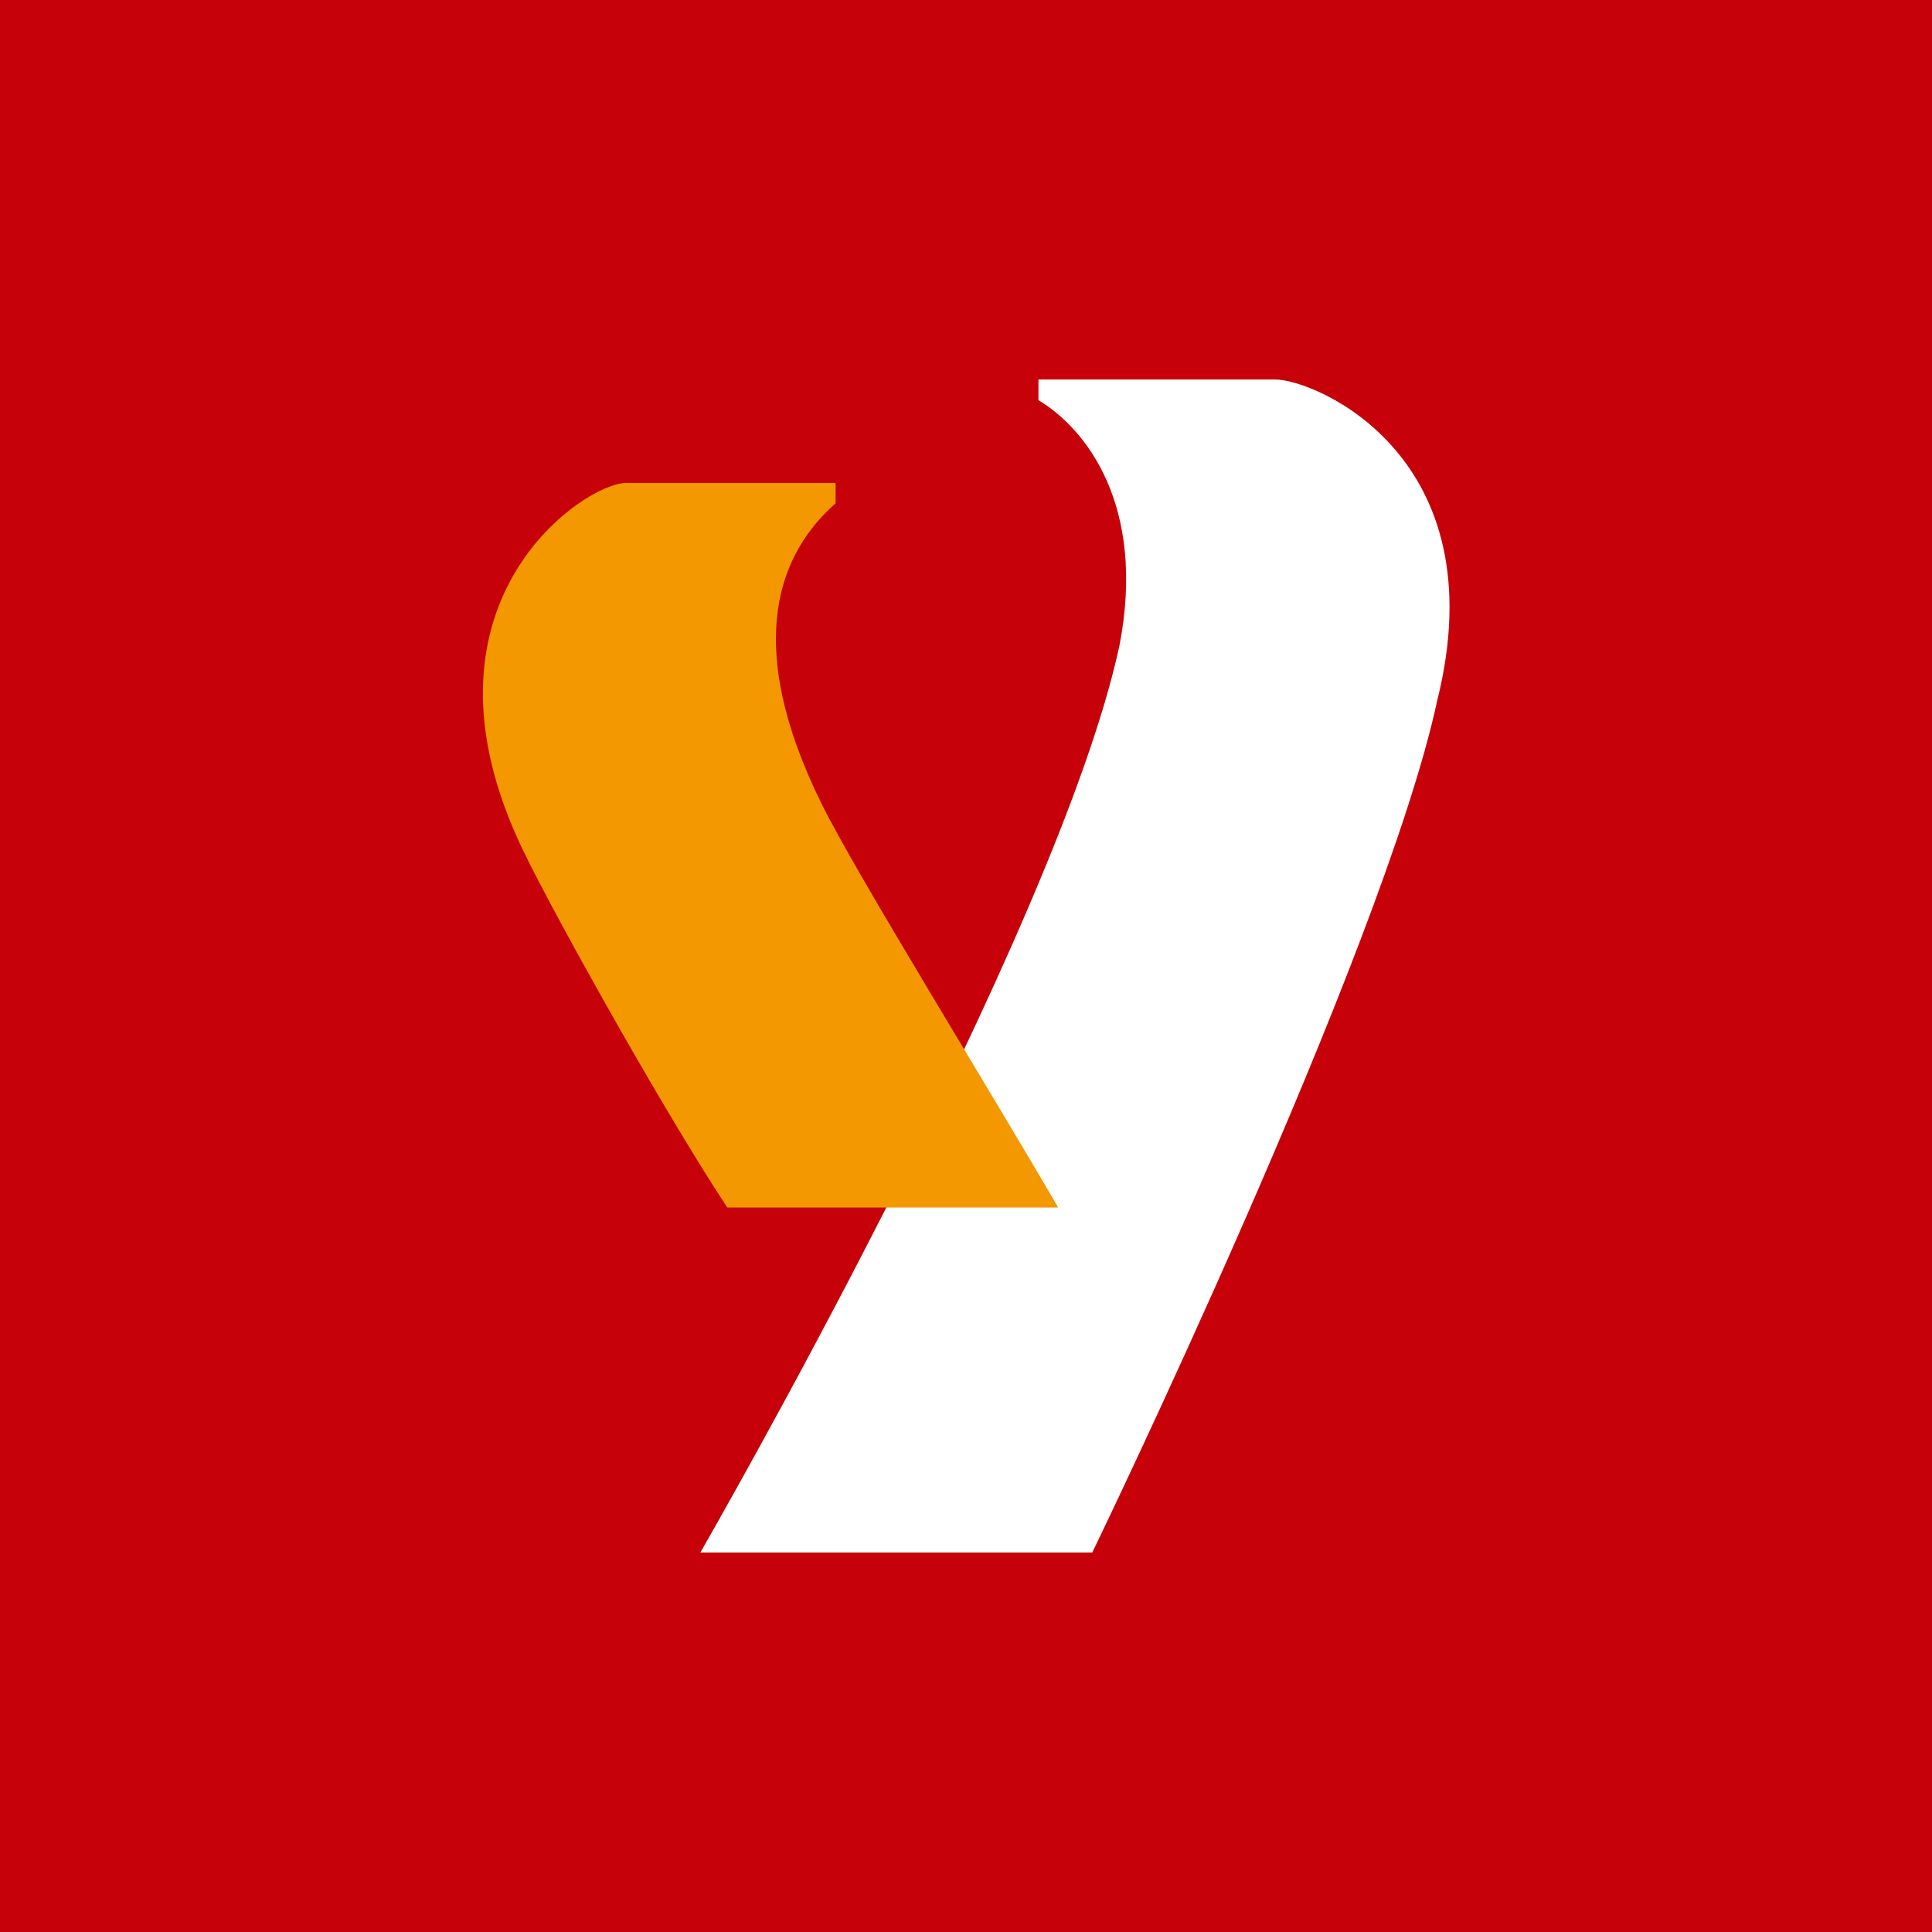
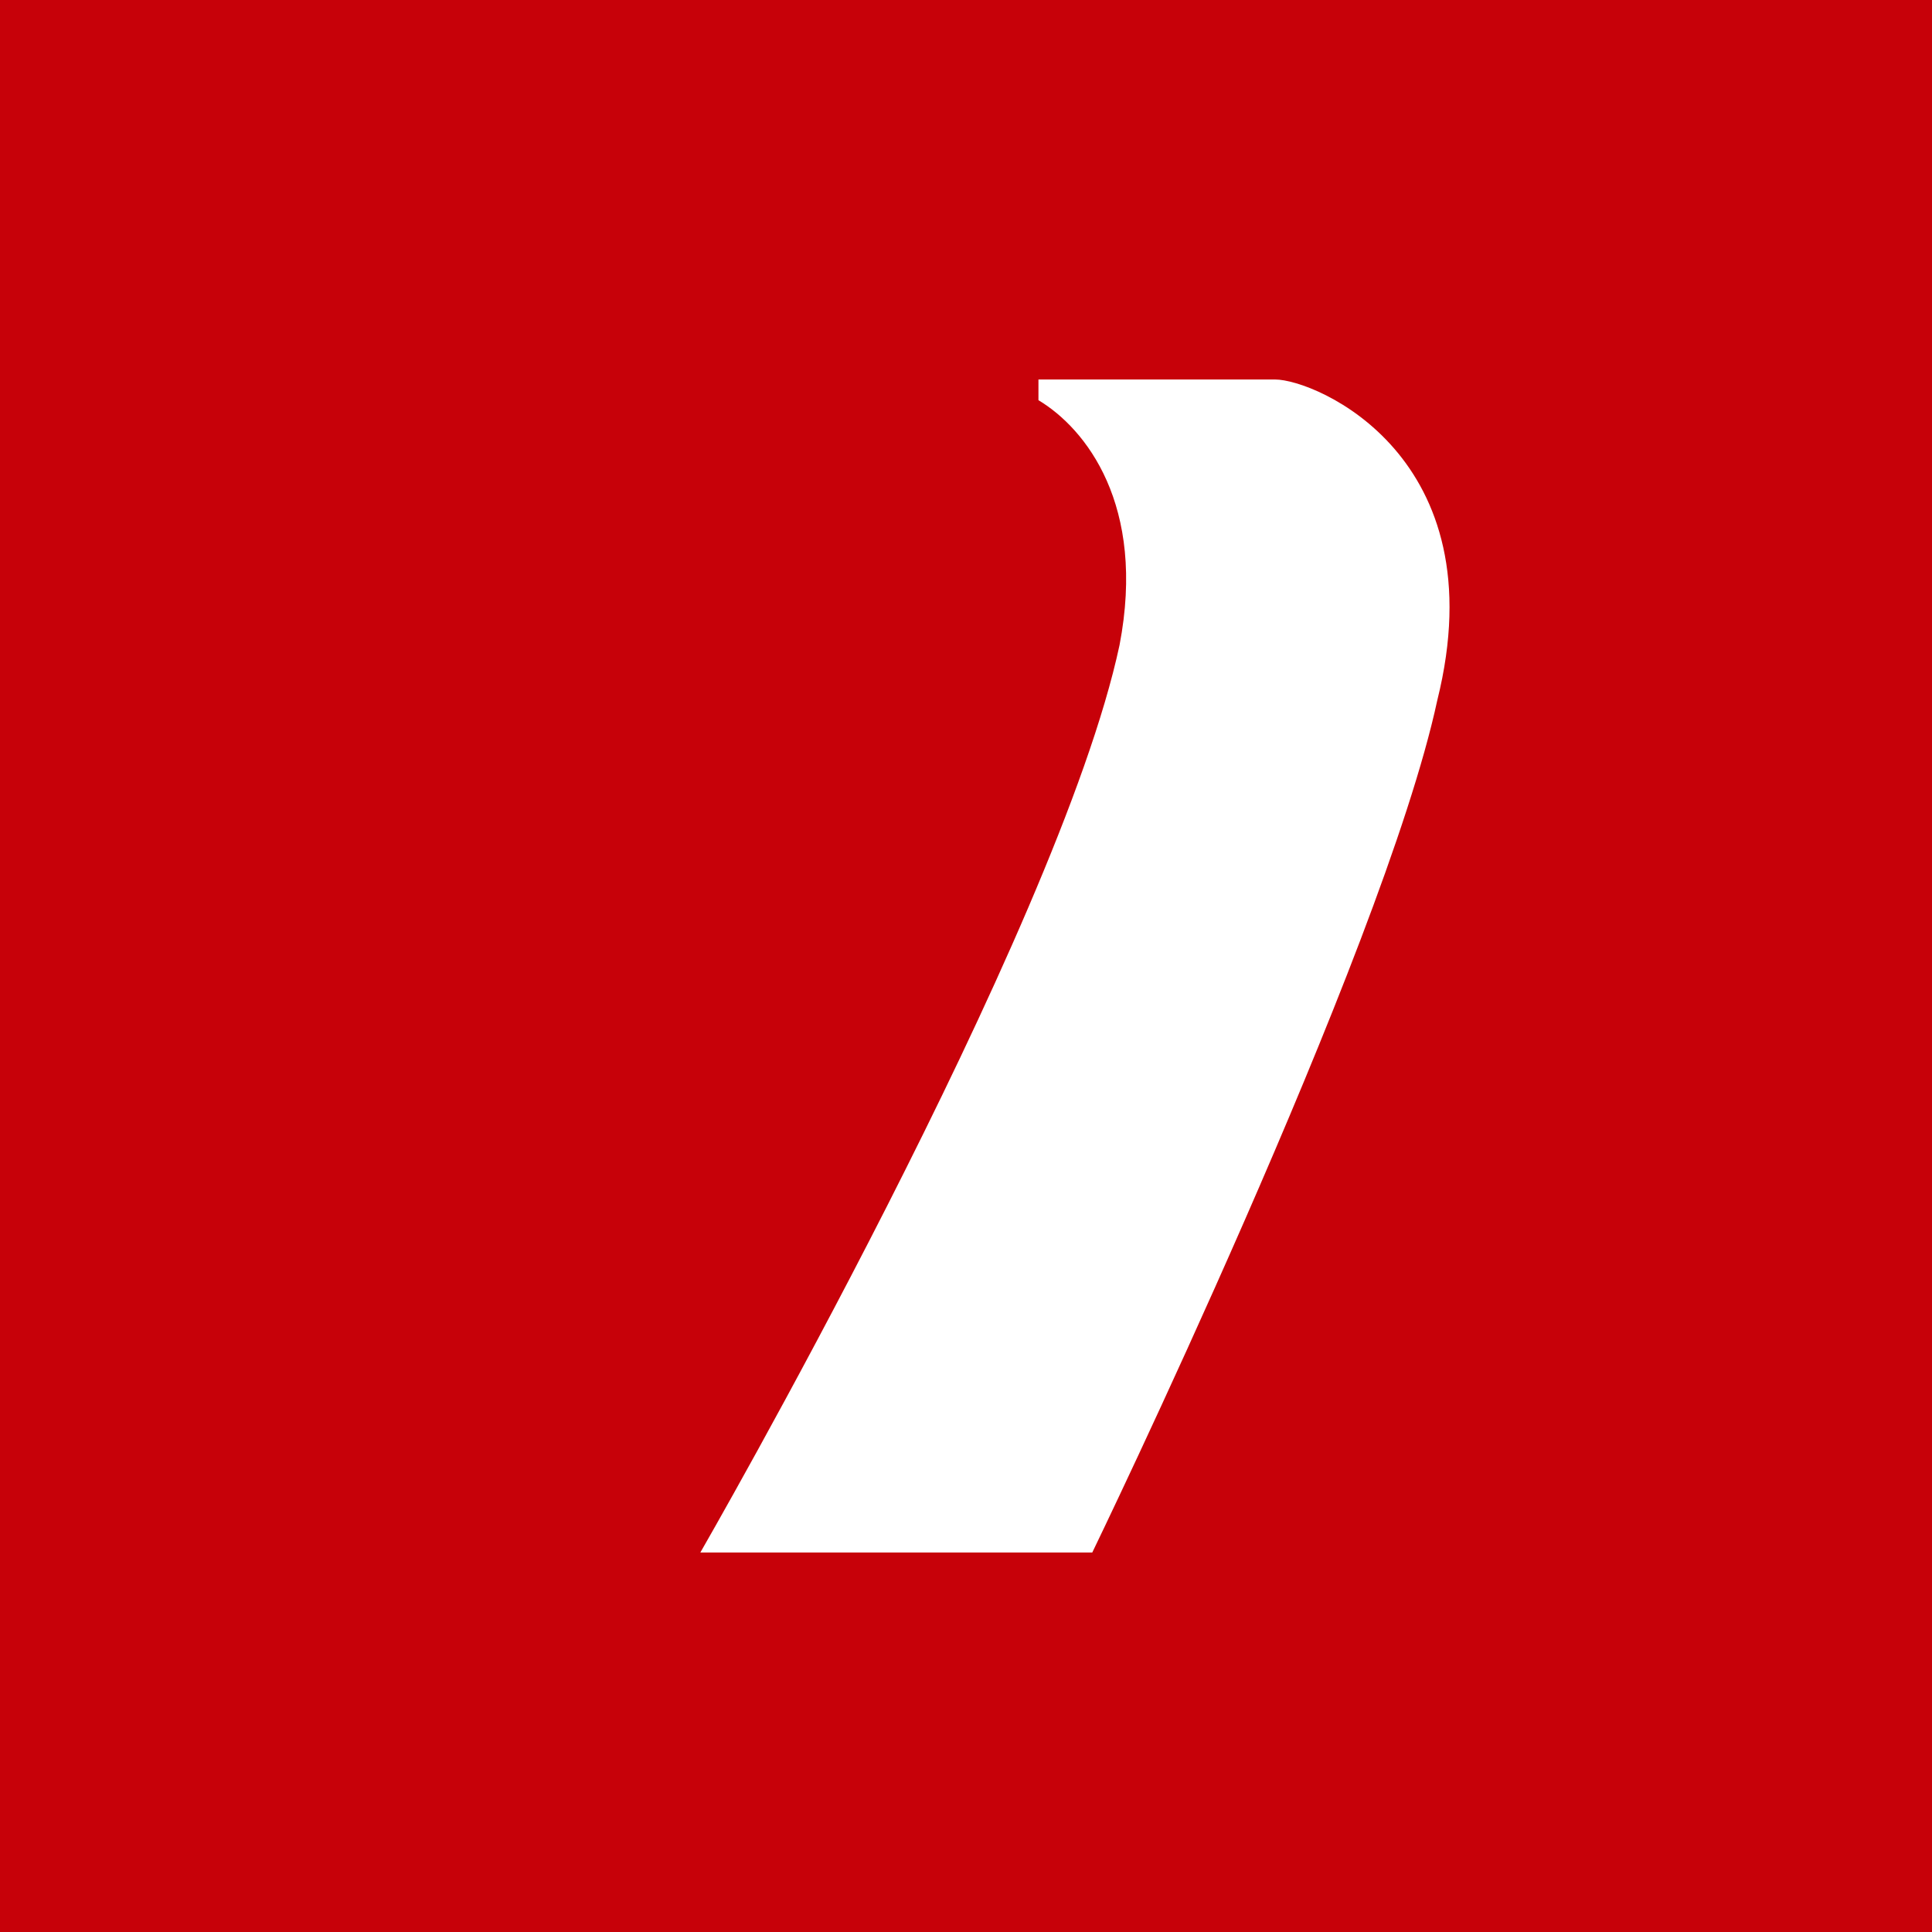
<svg xmlns="http://www.w3.org/2000/svg" width="56" height="56" viewBox="0 0 56 56">
  <path fill="#C70109" d="M0 0h56v56H0z" />
  <path d="M36.94 11H30.1v.6c1.37.82 3.13 3.04 2.35 7.1-1.77 8.29-12.15 26.3-12.15 26.3h11.36s8.43-17.4 10-24.7c1.76-7.07-3.53-9.3-4.7-9.3Z" fill="#fff" />
-   <path d="M30.67 35c-1.95-3.37-5.87-9.7-6.85-11.69-2.35-4.75-1.18-7.33.4-8.72V14h-6.08c-1.18 0-6.27 3.37-3.14 10.3.6 1.39 4.12 7.73 6.08 10.7h9.6Z" fill="#F39800" />
</svg>